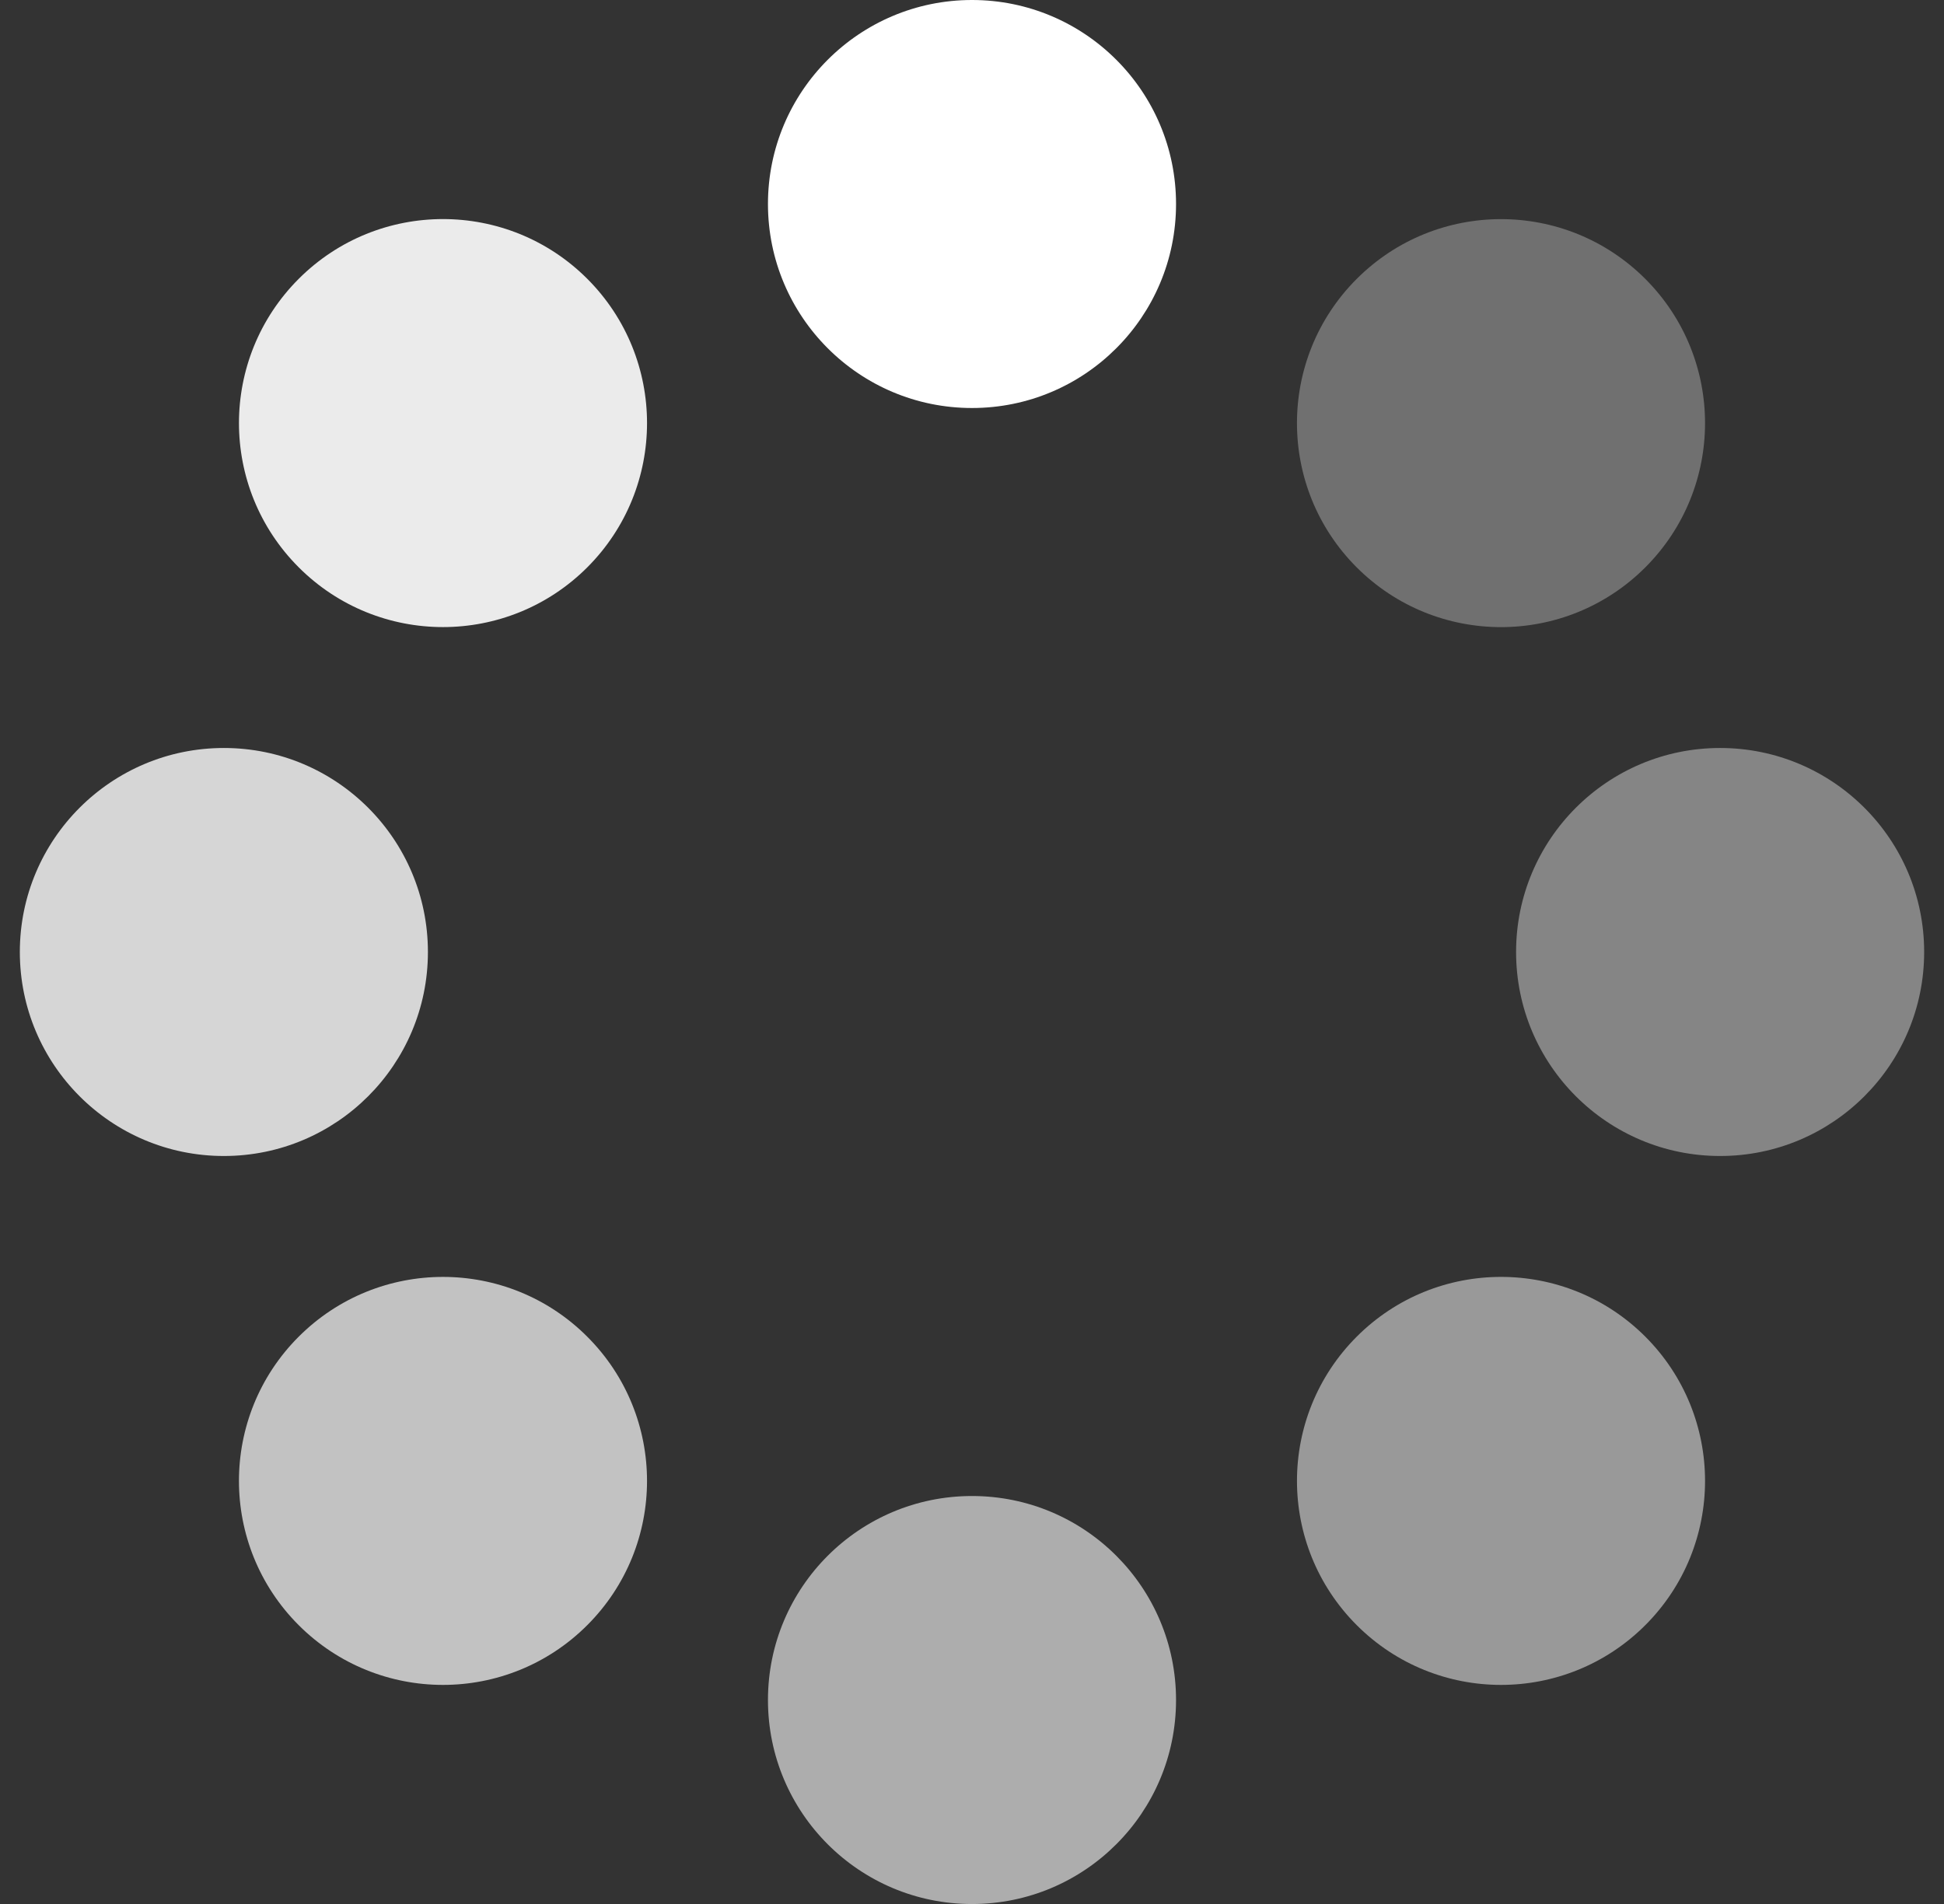
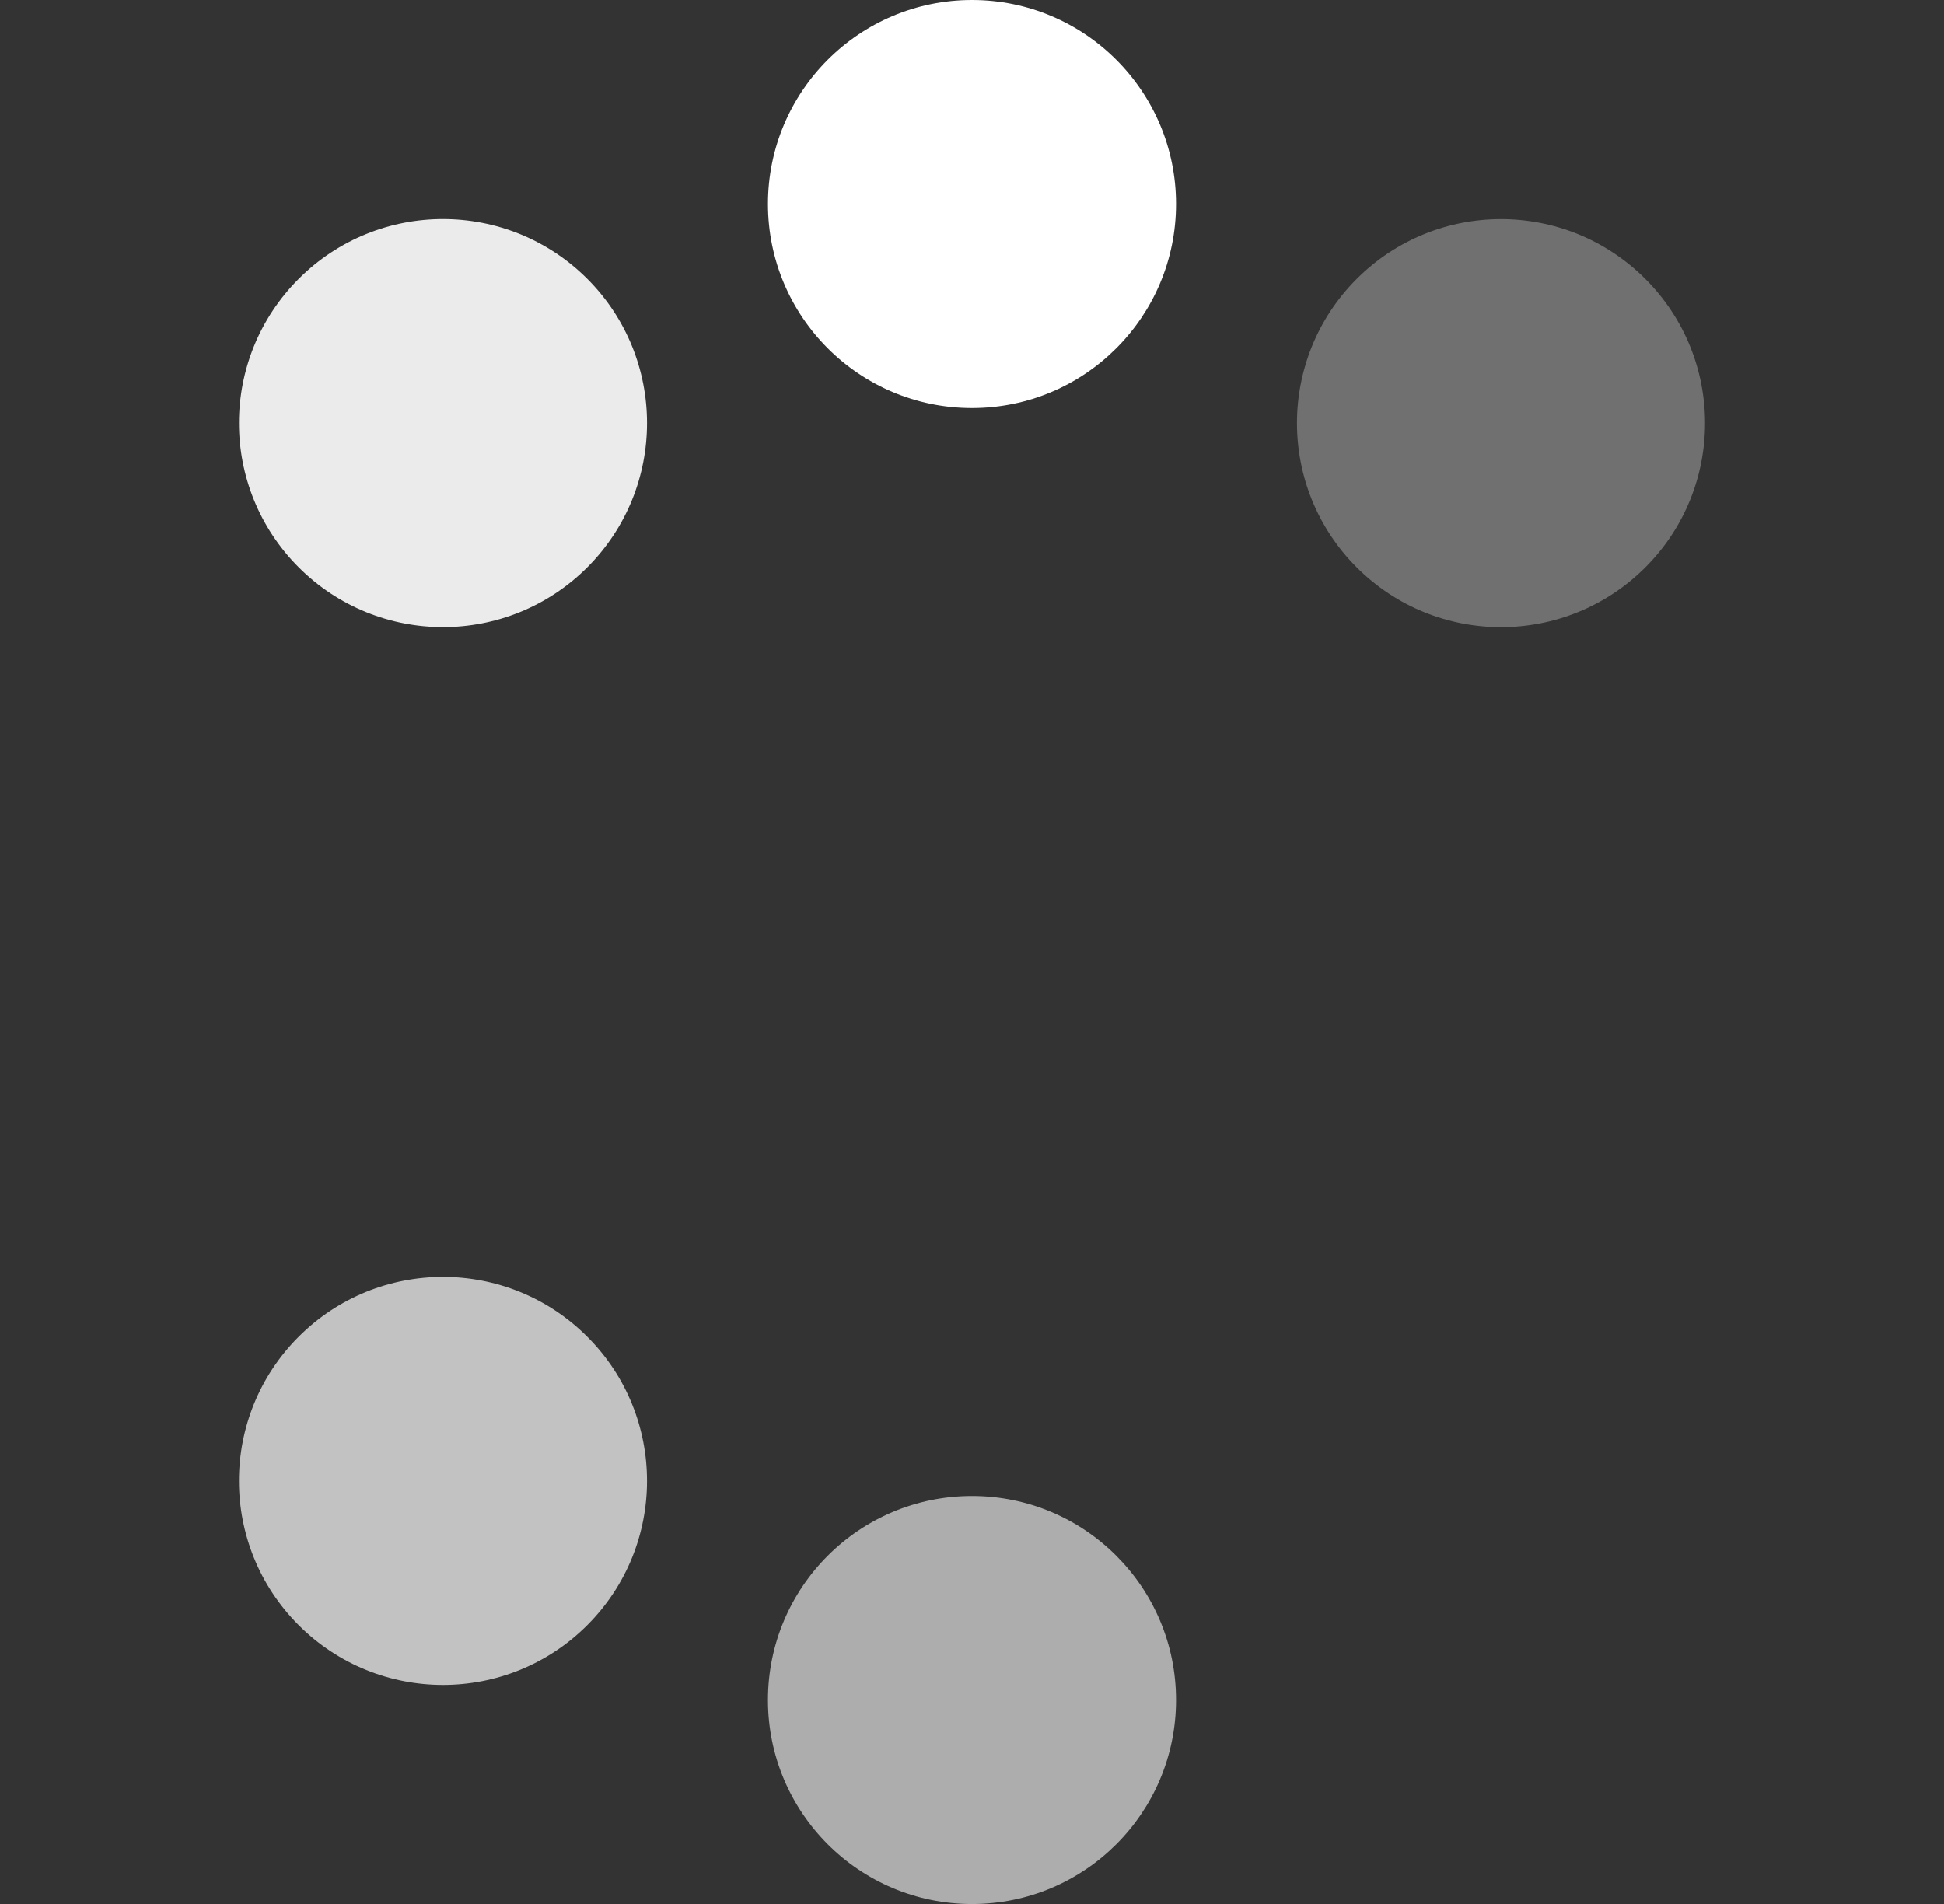
<svg xmlns="http://www.w3.org/2000/svg" width="49" height="48" viewBox="0 0 49 48" fill="none">
  <rect x="0" y="0" width="49" height="48" fill="#333333" stroke="none" />
  <path d="M24.5 10.286C27.341 10.286 29.643 7.983 29.643 5.143C29.643 2.303 27.341 0 24.5 0C21.66 0 19.357 2.303 19.357 5.143C19.357 7.983 21.66 10.286 24.5 10.286Z" fill="white" />
  <path opacity="0.3" d="M41.471 7.031C39.462 5.022 36.206 5.022 34.197 7.031C32.189 9.039 32.189 12.295 34.197 14.304C36.206 16.312 39.462 16.312 41.471 14.304C43.479 12.295 43.479 9.039 41.471 7.031Z" fill="white" />
-   <path opacity="0.4" d="M38.214 24C38.214 26.841 40.517 29.143 43.357 29.143C46.197 29.143 48.5 26.841 48.5 24C48.5 21.16 46.197 18.857 43.357 18.857C40.517 18.857 38.214 21.16 38.214 24Z" fill="white" />
-   <path opacity="0.5" d="M34.198 33.697C32.189 35.706 32.189 38.962 34.198 40.971C36.206 42.979 39.462 42.979 41.471 40.971C43.479 38.962 43.479 35.706 41.471 33.697C39.462 31.689 36.206 31.689 34.198 33.697Z" fill="white" />
  <path opacity="0.6" d="M24.5 48.001C27.341 48.001 29.643 45.698 29.643 42.858C29.643 40.017 27.341 37.715 24.5 37.715C21.66 37.715 19.357 40.017 19.357 42.858C19.357 45.698 21.66 48.001 24.5 48.001Z" fill="white" />
  <path opacity="0.7" d="M14.802 33.698C12.794 31.689 9.538 31.689 7.529 33.698C5.521 35.706 5.521 38.962 7.529 40.971C9.538 42.979 12.794 42.979 14.802 40.971C16.811 38.962 16.811 35.706 14.802 33.698Z" fill="white" />
-   <path opacity="0.8" d="M0.5 24C0.5 26.841 2.803 29.143 5.643 29.143C8.484 29.143 10.786 26.841 10.786 24C10.786 21.16 8.484 18.857 5.643 18.857C2.803 18.857 0.5 21.16 0.5 24Z" fill="white" />
  <path opacity="0.9" d="M7.53 7.029C5.521 9.038 5.521 12.294 7.53 14.303C9.538 16.311 12.794 16.311 14.803 14.303C16.811 12.294 16.811 9.038 14.803 7.029C12.794 5.021 9.538 5.021 7.53 7.029Z" fill="white" />
</svg>